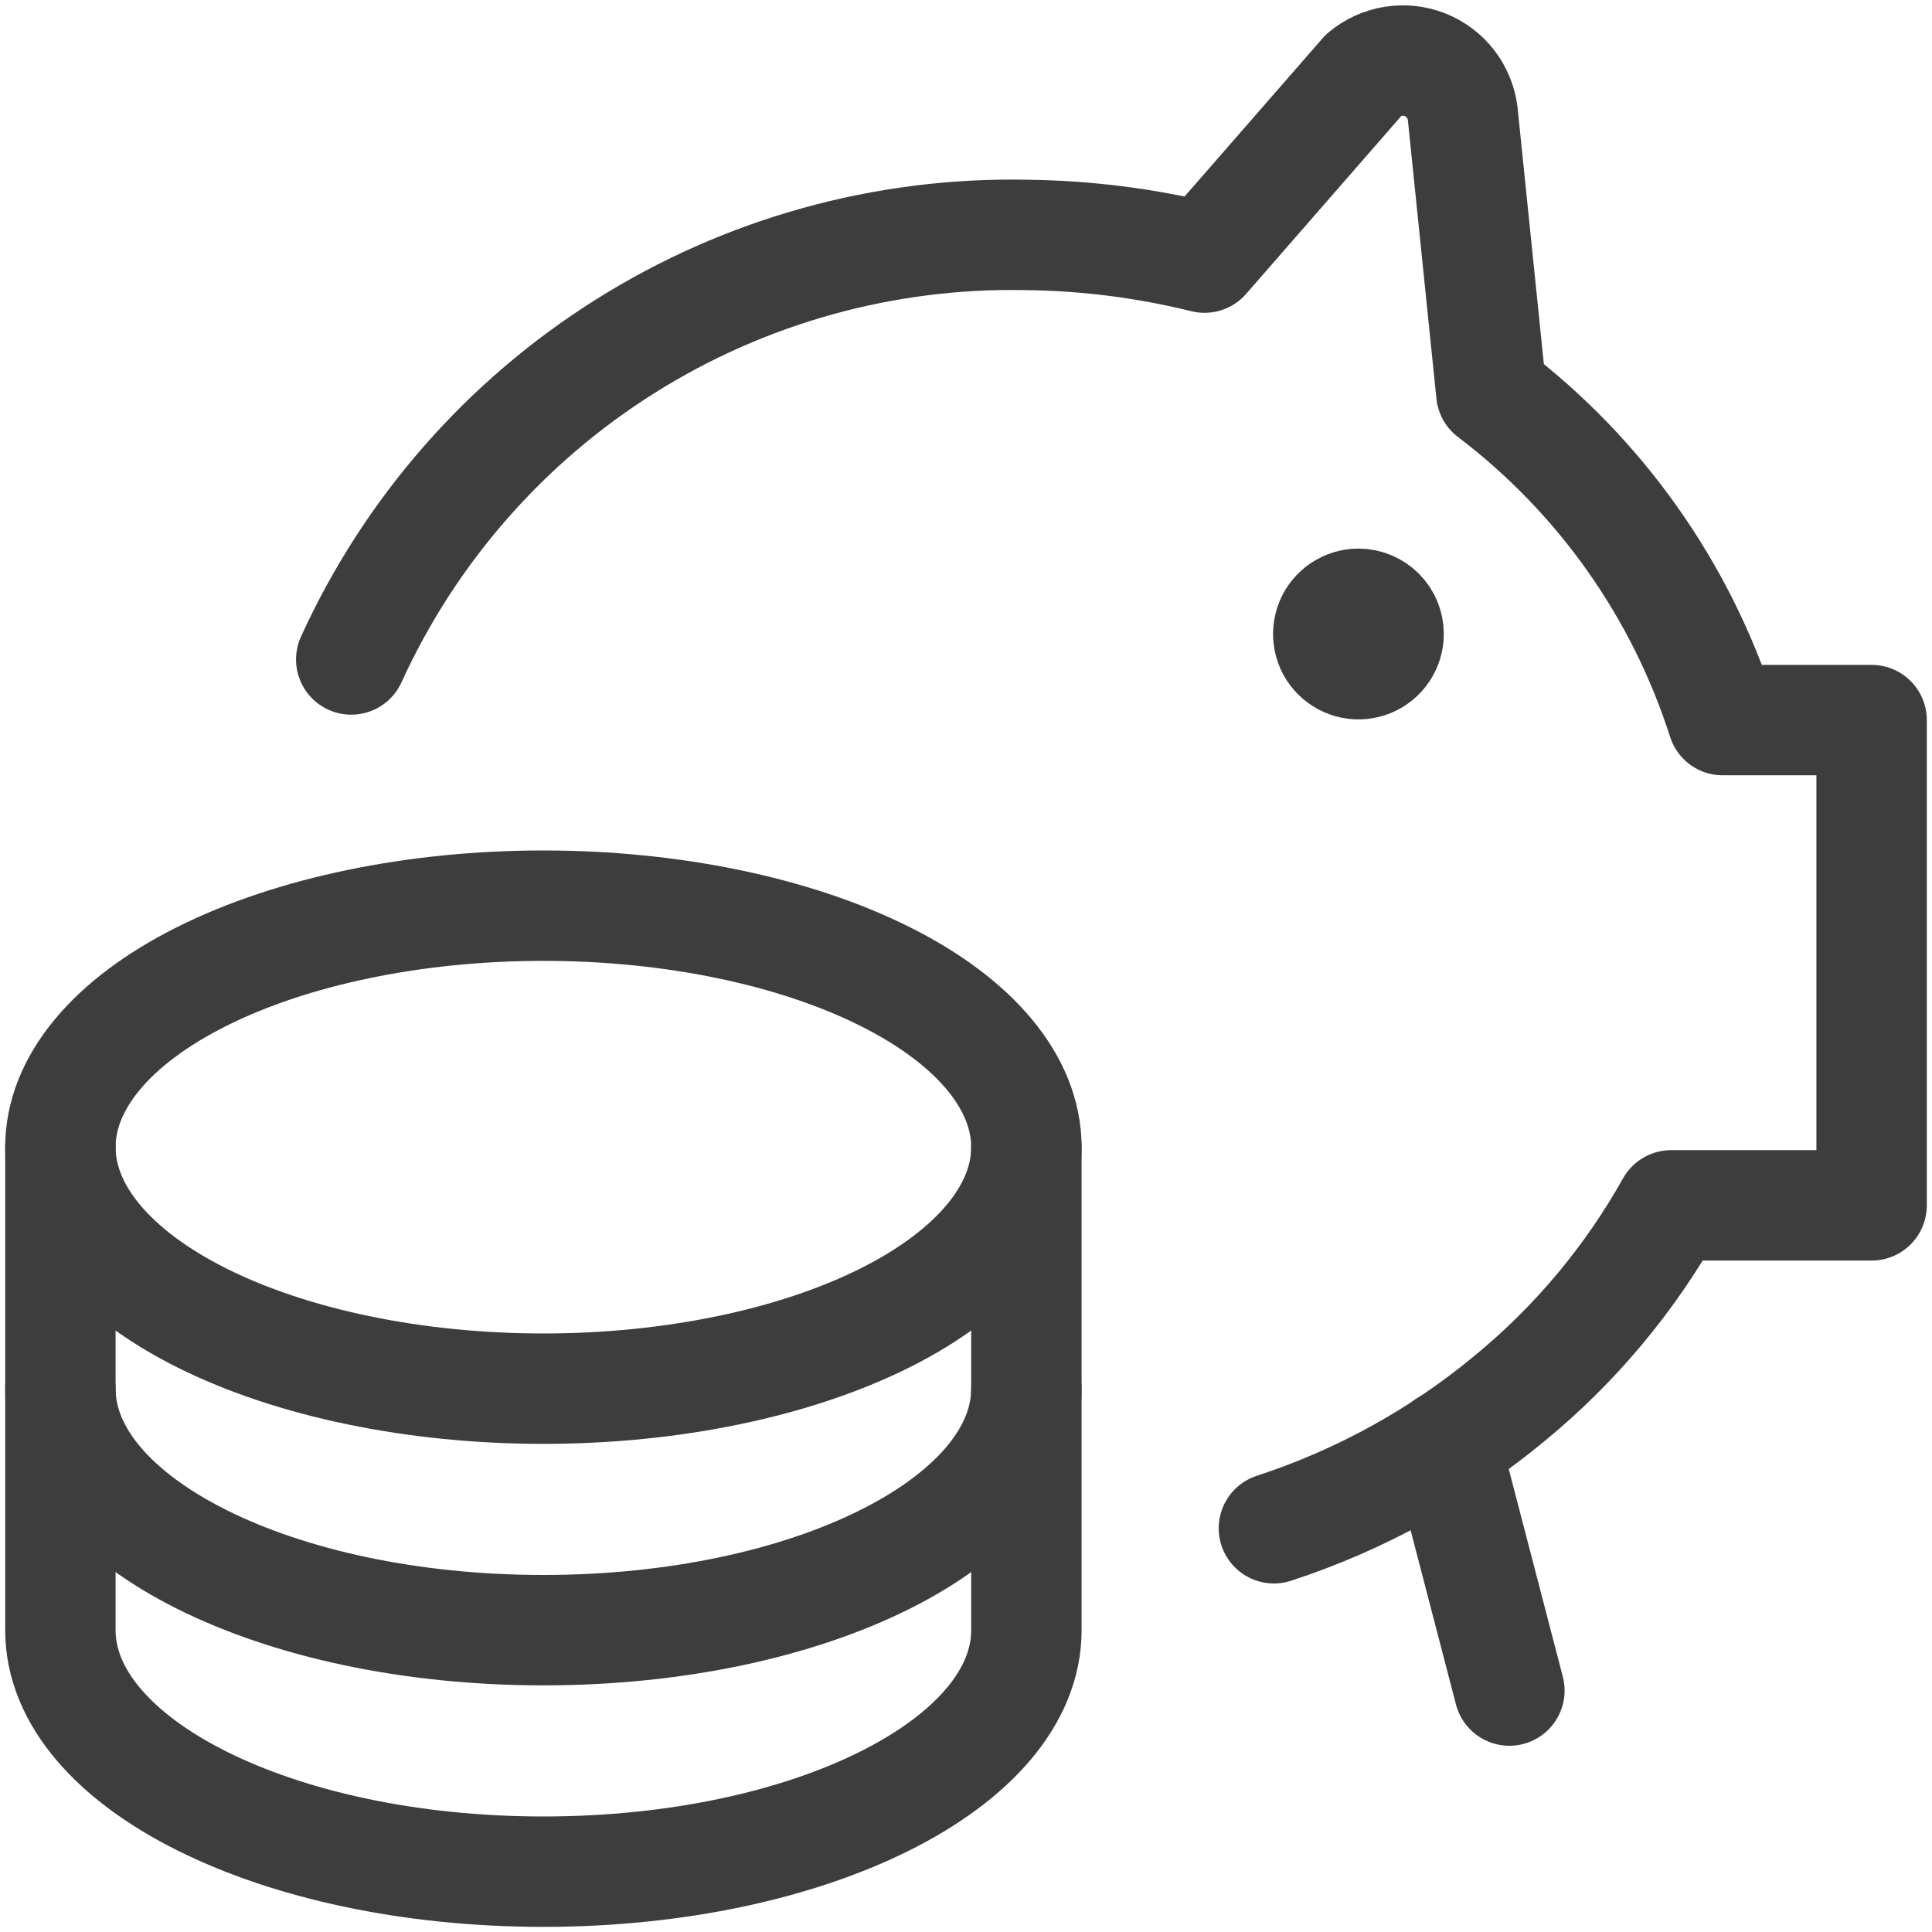
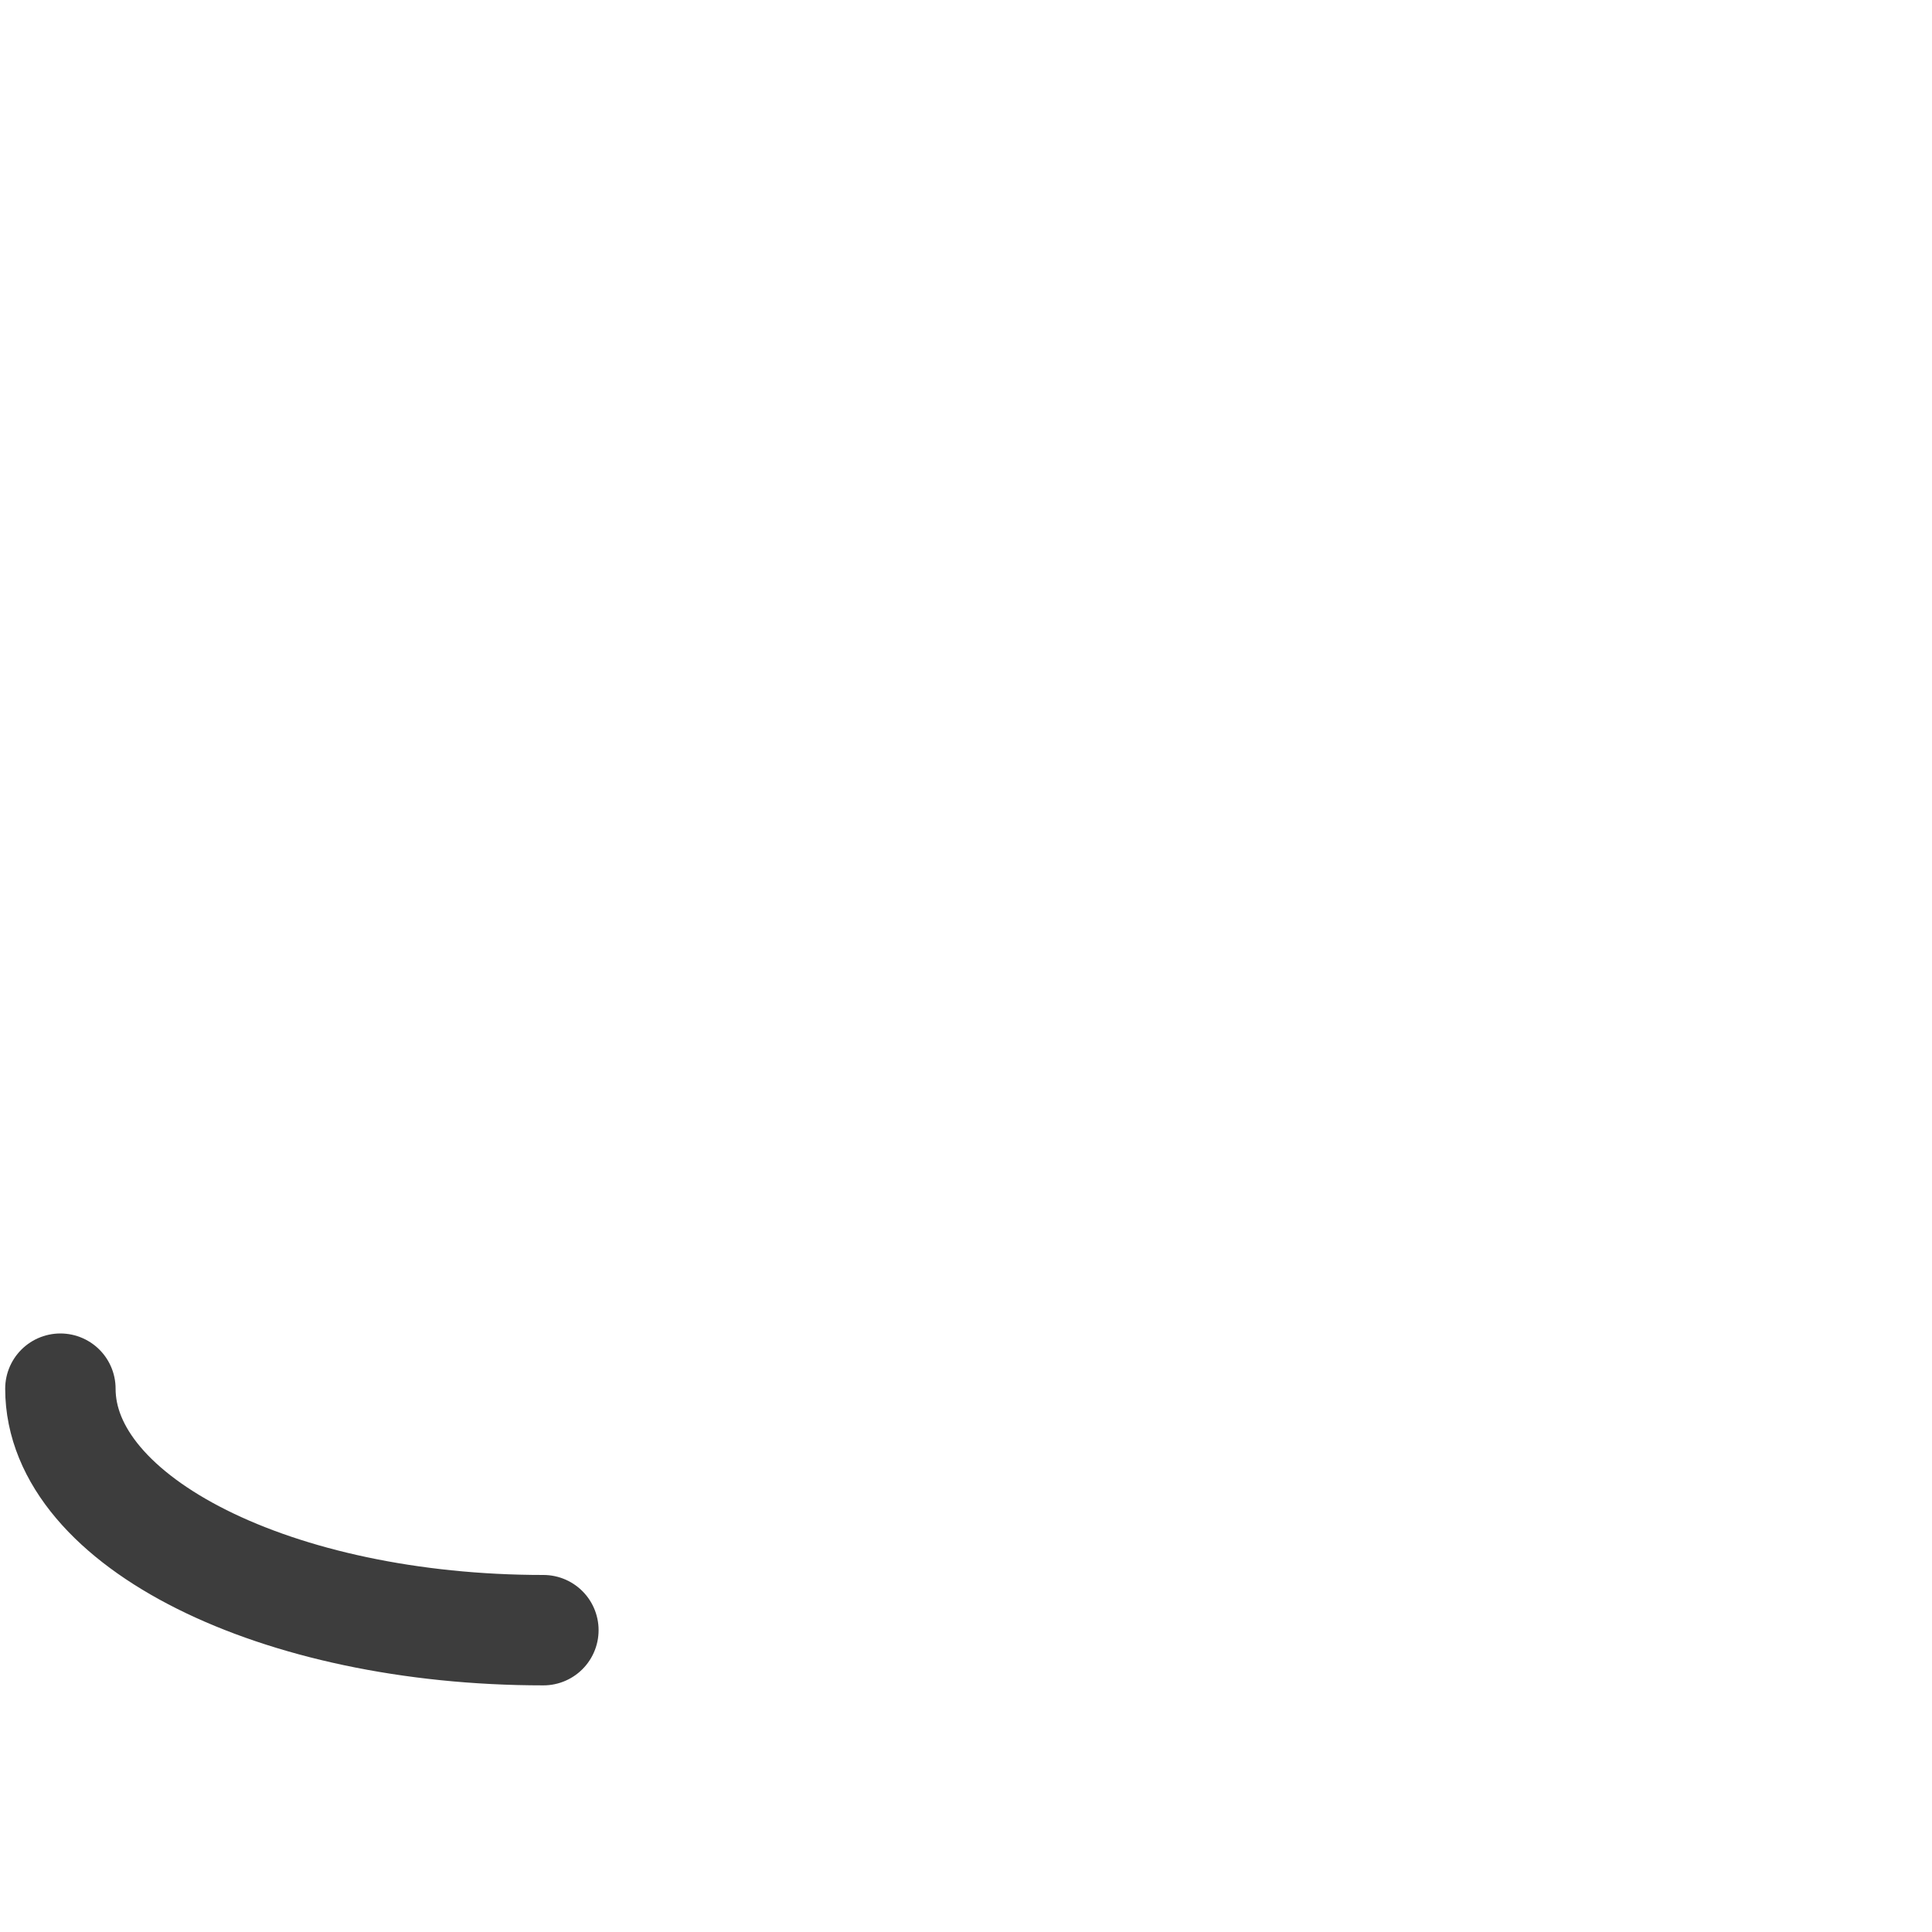
<svg xmlns="http://www.w3.org/2000/svg" width="35" height="35" viewBox="0 0 35 35" fill="none">
-   <path d="M6.363 11.947C7.428 9.611 9.154 7.638 11.328 6.272C13.501 4.905 16.027 4.204 18.594 4.256C19.682 4.268 20.765 4.406 21.821 4.667L24.713 1.351C24.864 1.225 25.046 1.142 25.24 1.111C25.434 1.079 25.633 1.101 25.816 1.173C25.999 1.246 26.159 1.366 26.279 1.522C26.399 1.678 26.474 1.863 26.498 2.058L27.017 7.12C28.99 8.617 30.454 10.686 31.208 13.045H33.906V21.836H30.275C29.525 23.175 28.531 24.363 27.344 25.336C26.083 26.381 24.635 27.178 23.078 27.686" stroke="#3D3D3D" stroke-width="2" stroke-linecap="round" stroke-linejoin="round" />
-   <path d="M1.094 20.782C1.094 21.942 2.016 23.055 3.657 23.876C5.298 24.696 7.523 25.157 9.844 25.157C12.164 25.157 14.39 24.696 16.031 23.876C17.672 23.055 18.594 21.942 18.594 20.782C18.594 19.622 17.672 18.509 16.031 17.689C14.39 16.868 12.164 16.407 9.844 16.407C7.523 16.407 5.298 16.868 3.657 17.689C2.016 18.509 1.094 19.622 1.094 20.782V20.782Z" stroke="#3D3D3D" stroke-width="2" stroke-linecap="round" stroke-linejoin="round" />
-   <path d="M18.594 20.782V29.532C18.594 31.949 14.677 33.907 9.844 33.907C5.011 33.907 1.094 31.949 1.094 29.532V20.782" stroke="#3D3D3D" stroke-width="2" stroke-linecap="round" stroke-linejoin="round" />
-   <path d="M1.094 25.157C1.094 27.574 5.011 29.532 9.844 29.532C14.677 29.532 18.594 27.574 18.594 25.157" stroke="#3D3D3D" stroke-width="2" stroke-linecap="round" stroke-linejoin="round" />
-   <path d="M24.609 10.938C24.501 10.938 24.395 10.971 24.305 11.031C24.216 11.091 24.145 11.176 24.104 11.276C24.063 11.376 24.052 11.486 24.073 11.592C24.094 11.698 24.146 11.796 24.223 11.872C24.299 11.948 24.397 12.001 24.503 12.022C24.609 12.043 24.719 12.032 24.819 11.991C24.919 11.949 25.004 11.879 25.064 11.789C25.124 11.699 25.156 11.594 25.156 11.485C25.156 11.34 25.099 11.201 24.996 11.099C24.893 10.996 24.754 10.938 24.609 10.938Z" fill="#3D3D3D" stroke="#3D3D3D" stroke-width="2" stroke-linecap="round" stroke-linejoin="round" />
-   <path d="M26.188 26.186L27.344 30.626" stroke="#3D3D3D" stroke-width="2" stroke-linecap="round" stroke-linejoin="round" />
+   <path d="M1.094 25.157C1.094 27.574 5.011 29.532 9.844 29.532" stroke="#3D3D3D" stroke-width="2" stroke-linecap="round" stroke-linejoin="round" />
</svg>